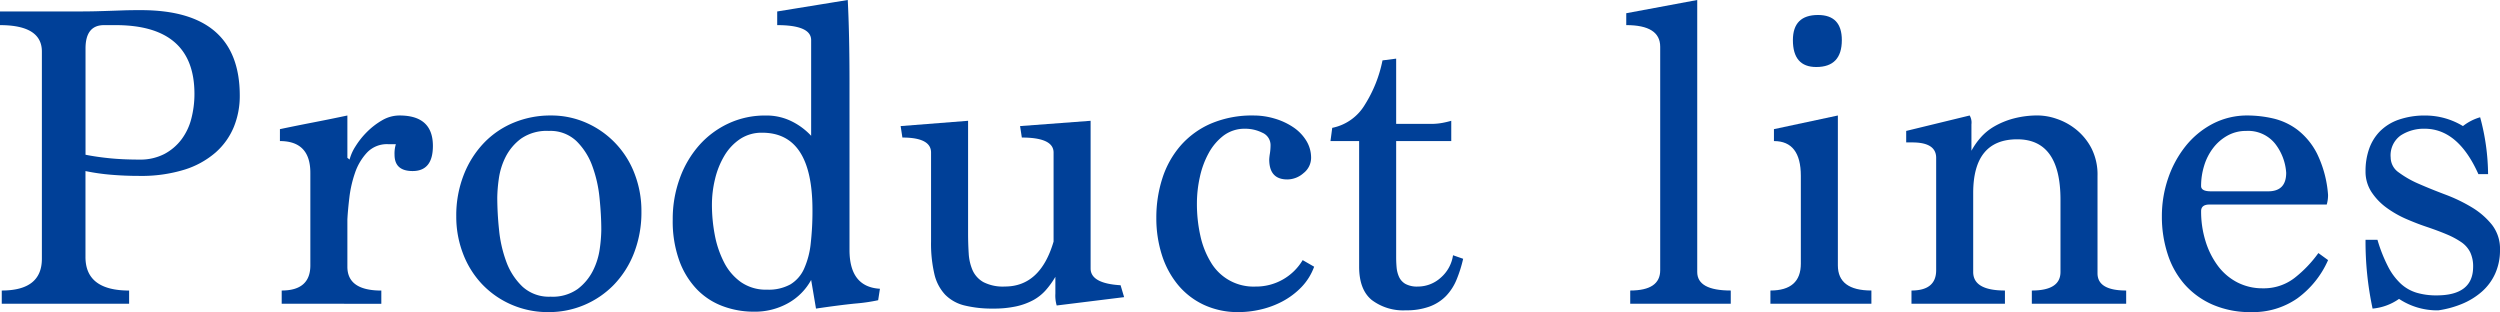
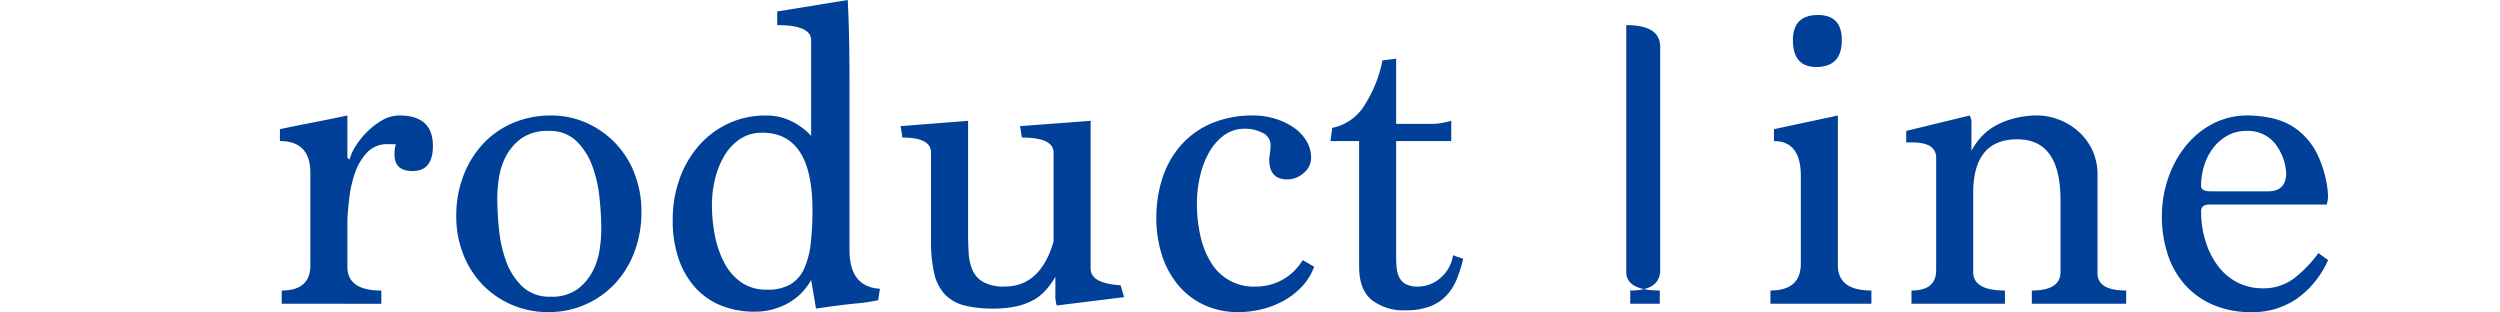
<svg xmlns="http://www.w3.org/2000/svg" width="402.635" height="50.268" viewBox="0 0 402.635 50.268">
  <defs>
    <clipPath id="clip-path">
      <rect id="長方形_14" data-name="長方形 14" width="402.635" height="50.268" transform="translate(0 0)" fill="none" />
    </clipPath>
  </defs>
  <g id="グループ_21" data-name="グループ 21" transform="translate(0 0)">
    <g id="グループ_20" data-name="グループ 20" clip-path="url(#clip-path)">
-       <path id="パス_57" data-name="パス 57" d="M.284,48.919v-2.13q6.459,0,6.461-5.112V8.307q0-4.26-6.745-4.26v-2.2H11.857q2.343,0,3.656-.036t2.344-.071q1.027-.035,2.059-.071t2.8-.035q15.9,0,15.9,13.774a13.2,13.2,0,0,1-.958,5.041,11.125,11.125,0,0,1-2.947,4.118,13.936,13.936,0,0,1-5.041,2.769,23.484,23.484,0,0,1-7.242.994q-2.273,0-4.437-.178a34.6,34.6,0,0,1-4.225-.6V41.393q0,5.4,7.029,5.4v2.13ZM16.756,4.047q-2.982,0-2.982,3.763V24.921q1.774.356,3.905.568t4.757.213a8.419,8.419,0,0,0,4.011-.888,8.309,8.309,0,0,0,2.769-2.343,9.454,9.454,0,0,0,1.6-3.372,15.792,15.792,0,0,0,.5-3.976q0-11.076-12.709-11.076Z" fill="#004098" />
      <path id="パス_58" data-name="パス 58" d="M45.368,48.919v-2.13q4.615,0,4.615-4.047V27.832q0-5.112-4.9-5.112V20.8q2.7-.567,5.451-1.1t5.412-1.1v6.816l.355.284a7.389,7.389,0,0,1,.953-2.13,12.815,12.815,0,0,1,1.836-2.308,11.789,11.789,0,0,1,2.438-1.881,5.537,5.537,0,0,1,2.825-.781q5.367,0,5.367,4.9,0,4.047-3.266,4.047-2.912,0-2.911-2.627a5.144,5.144,0,0,1,.213-1.7H62.491a4.413,4.413,0,0,0-3.377,1.349,9.032,9.032,0,0,0-1.936,3.266,18.8,18.8,0,0,0-.914,4.012q-.248,2.094-.317,3.514v7.6q0,3.834,5.467,3.834v2.13Z" fill="#004098" />
      <path id="パス_59" data-name="パス 59" d="M88.394,50.268a14.746,14.746,0,0,1-6.106-1.243,14.442,14.442,0,0,1-4.722-3.336,14.794,14.794,0,0,1-3.017-4.9,16.551,16.551,0,0,1-1.065-5.928,17.912,17.912,0,0,1,1.207-6.709A15.658,15.658,0,0,1,77.957,23a14.067,14.067,0,0,1,4.828-3.266A15.379,15.379,0,0,1,88.678,18.6a13.926,13.926,0,0,1,5.893,1.243,14.574,14.574,0,0,1,7.668,8.235,16.568,16.568,0,0,1,1.065,5.929,18.127,18.127,0,0,1-1.207,6.78A15.305,15.305,0,0,1,98.831,45.9a14.557,14.557,0,0,1-10.437,4.366m.284-2.485a6.953,6.953,0,0,0,4.366-1.239,8.526,8.526,0,0,0,2.45-2.939,11.228,11.228,0,0,0,1.1-3.54,23.676,23.676,0,0,0,.248-3.045q0-2.337-.284-5.134a20.678,20.678,0,0,0-1.172-5.169,10.781,10.781,0,0,0-2.556-4,6.082,6.082,0,0,0-4.437-1.629,7.243,7.243,0,0,0-4.473,1.239,8.391,8.391,0,0,0-2.485,2.939,11.216,11.216,0,0,0-1.1,3.541,23.5,23.5,0,0,0-.248,3.044,50.906,50.906,0,0,0,.284,5.134,20.588,20.588,0,0,0,1.171,5.17,10.556,10.556,0,0,0,2.592,4,6.3,6.3,0,0,0,4.544,1.628" fill="#004098" />
      <path id="パス_60" data-name="パス 60" d="M141.431,48.351a28.092,28.092,0,0,1-3.657.533q-2.52.248-6.354.816l-.781-4.615a9.483,9.483,0,0,1-3.692,3.728,10.935,10.935,0,0,1-5.538,1.384,14.2,14.2,0,0,1-5.006-.888,11.242,11.242,0,0,1-4.153-2.7A13.142,13.142,0,0,1,109.41,42a18.682,18.682,0,0,1-1.065-6.638,19.065,19.065,0,0,1,1.136-6.638,16.449,16.449,0,0,1,3.124-5.326,14.431,14.431,0,0,1,4.721-3.514,13.824,13.824,0,0,1,5.929-1.278,9.11,9.11,0,0,1,4.437,1.03,10.81,10.81,0,0,1,2.947,2.236V6.461q0-2.413-5.467-2.414v-2.2L136.532,0q.141,2.628.213,6.106t.071,7.384V40.257q0,5.964,4.9,6.248Zm-17.892-1.7a7.266,7.266,0,0,0,3.763-.852,5.63,5.63,0,0,0,2.2-2.521,13.282,13.282,0,0,0,1.065-4.047,46.526,46.526,0,0,0,.284-5.431q0-12.425-8.094-12.425a6.268,6.268,0,0,0-3.586,1.029,8.368,8.368,0,0,0-2.52,2.7,13.326,13.326,0,0,0-1.491,3.728,17.467,17.467,0,0,0-.5,4.118,26,26,0,0,0,.461,4.9,16.1,16.1,0,0,0,1.491,4.4,8.776,8.776,0,0,0,2.734,3.195,7.057,7.057,0,0,0,4.189,1.207" fill="#004098" />
      <path id="パス_61" data-name="パス 61" d="M170.185,49.2a5.65,5.65,0,0,1-.213-1.917v-2.7a13.74,13.74,0,0,1-1.562,2.166,7.492,7.492,0,0,1-2.023,1.6,10.628,10.628,0,0,1-2.734.994,16.88,16.88,0,0,1-3.692.355,18.619,18.619,0,0,1-4.615-.5,6.526,6.526,0,0,1-3.124-1.739,7.226,7.226,0,0,1-1.74-3.337,21.585,21.585,0,0,1-.532-5.219V24.566q0-2.413-4.615-2.414l-.284-1.846,10.863-.852v18.1q0,1.7.1,3.266a7.9,7.9,0,0,0,.636,2.733,4.138,4.138,0,0,0,1.731,1.882,6.871,6.871,0,0,0,3.461.71q5.721,0,7.841-7.242V24.566q0-2.413-5.112-2.414l-.284-1.846,11.36-.852V43.239q0,2.415,4.828,2.7l.568,1.917Z" fill="#004098" />
      <path id="パス_62" data-name="パス 62" d="M211.648,42.955a9.318,9.318,0,0,1-2.059,3.3,12.209,12.209,0,0,1-3.018,2.272,14.324,14.324,0,0,1-3.514,1.313,15.791,15.791,0,0,1-3.55.426A12.991,12.991,0,0,1,193.9,49.1a11.981,11.981,0,0,1-4.189-3.231,14.353,14.353,0,0,1-2.592-4.828,19.424,19.424,0,0,1-.887-5.964,20.528,20.528,0,0,1,.958-6.319A15.021,15.021,0,0,1,190.1,23.5a13.732,13.732,0,0,1,4.9-3.586,16.894,16.894,0,0,1,6.923-1.313,11.774,11.774,0,0,1,3.373.5,10.814,10.814,0,0,1,2.981,1.385,7.043,7.043,0,0,1,2.1,2.165,5.22,5.22,0,0,1,.781,2.769,3.125,3.125,0,0,1-1.207,2.45,3.972,3.972,0,0,1-2.627,1.029q-2.911,0-2.911-3.223a8.27,8.27,0,0,1,.106-.93,8.861,8.861,0,0,0,.107-1.29,2.163,2.163,0,0,0-1.314-2.077,6.129,6.129,0,0,0-2.733-.645,5.651,5.651,0,0,0-3.515,1.1,8.882,8.882,0,0,0-2.414,2.848,14.228,14.228,0,0,0-1.42,3.88,19.519,19.519,0,0,0-.461,4.129A23.433,23.433,0,0,0,193.33,38a13.873,13.873,0,0,0,1.7,4.273,7.969,7.969,0,0,0,7.171,3.879,8.73,8.73,0,0,0,7.6-4.26Z" fill="#004098" />
      <path id="パス_63" data-name="パス 63" d="M235.646,41.677a20.912,20.912,0,0,1-1.065,3.373,8.39,8.39,0,0,1-1.7,2.627,7.169,7.169,0,0,1-2.663,1.7,10.783,10.783,0,0,1-3.8.6,8.389,8.389,0,0,1-5.5-1.669q-2.025-1.667-2.024-5.36V22.72h-4.615l.284-2.13a7.924,7.924,0,0,0,5.254-3.727,21.091,21.091,0,0,0,2.84-7.136l2.2-.284V19.951h5.609a9.678,9.678,0,0,0,1.81-.155c.544-.1,1.03-.218,1.456-.342V22.72h-8.875V41.393c0,.568.023,1.125.071,1.668a4.692,4.692,0,0,0,.39,1.527,2.5,2.5,0,0,0,1.03,1.136,3.874,3.874,0,0,0,1.988.426,5.476,5.476,0,0,0,3.692-1.42,5.9,5.9,0,0,0,1.988-3.621Z" fill="#004098" />
-       <path id="パス_64" data-name="パス 64" d="M262.554,48.919v-2.13q4.829,0,4.828-3.266v-36q0-3.479-5.467-3.479V2.13L273.346,0V43.807q0,2.982,5.4,2.982v2.13Z" fill="#004098" />
+       <path id="パス_64" data-name="パス 64" d="M262.554,48.919v-2.13q4.829,0,4.828-3.266v-36q0-3.479-5.467-3.479V2.13V43.807q0,2.982,5.4,2.982v2.13Z" fill="#004098" />
      <path id="パス_65" data-name="パス 65" d="M285.132,48.919v-2.13q4.9,0,4.9-4.331V28.329q0-5.609-4.331-5.609V20.8l10.295-2.2v24.14q0,4.047,5.4,4.047v2.13Zm7.384-38.127q-3.764,0-3.763-4.331,0-4.047,4.047-4.047,3.834,0,3.834,4.047,0,4.332-4.118,4.331" fill="#004098" />
      <path id="パス_66" data-name="パス 66" d="M327.234,48.919v-2.13q4.614,0,4.615-2.982V32.163q0-9.726-6.958-9.727-7.1,0-7.1,8.662V43.807q0,2.982,5.112,2.982v2.13H307.851v-2.13q3.975,0,3.976-3.266v-18.1q0-2.484-3.834-2.485H307V21.087L317.223,18.6a2.251,2.251,0,0,1,.284,1.42v4.26a11.424,11.424,0,0,1,1.456-2.094,8.822,8.822,0,0,1,2.2-1.811,12.806,12.806,0,0,1,3.089-1.278,15.04,15.04,0,0,1,4.047-.5,9.528,9.528,0,0,1,2.911.533,10.125,10.125,0,0,1,3.124,1.7,9.511,9.511,0,0,1,2.485,3.017,9.331,9.331,0,0,1,.994,4.473V44.02q0,2.769,4.615,2.769v2.13Z" fill="#004098" />
      <path id="パス_67" data-name="パス 67" d="M374.946,41.89a15.162,15.162,0,0,1-4.97,6.177,12.5,12.5,0,0,1-7.384,2.2,15.177,15.177,0,0,1-6.248-1.207,12.924,12.924,0,0,1-4.509-3.266,13.723,13.723,0,0,1-2.733-4.9,19.385,19.385,0,0,1-.923-6.035,18.73,18.73,0,0,1,.994-6.106,17.107,17.107,0,0,1,2.8-5.183,13.74,13.74,0,0,1,4.367-3.621,11.991,11.991,0,0,1,5.68-1.349,18.619,18.619,0,0,1,4.011.462,10.457,10.457,0,0,1,3.941,1.81,11.286,11.286,0,0,1,3.195,3.869,18.139,18.139,0,0,1,1.775,6.639,5.418,5.418,0,0,1-.213,1.562H355.847q-1.35,0-1.349,1.065a16.072,16.072,0,0,0,.71,4.828,13.038,13.038,0,0,0,1.988,3.976,9.1,9.1,0,0,0,3.124,2.662,8.783,8.783,0,0,0,4.118.959,8.073,8.073,0,0,0,5.147-1.7,19.565,19.565,0,0,0,3.8-3.976ZM365.29,30.814q2.91,0,2.911-2.982a8.524,8.524,0,0,0-1.81-4.721,5.575,5.575,0,0,0-4.651-2.024,6.054,6.054,0,0,0-2.982.745,7.426,7.426,0,0,0-2.308,1.989,8.945,8.945,0,0,0-1.455,2.839,11.031,11.031,0,0,0-.5,3.3q0,.852,1.562.852Z" fill="#004098" />
-       <path id="パス_68" data-name="パス 68" d="M399.156,28.045q-3.267-7.312-8.662-7.313A6.842,6.842,0,0,0,386.66,21.8a3.931,3.931,0,0,0-1.633,3.558,2.954,2.954,0,0,0,1.314,2.421,16,16,0,0,0,3.265,1.85q1.952.854,4.225,1.708a25.758,25.758,0,0,1,4.224,2.029,12.2,12.2,0,0,1,3.267,2.811,6.28,6.28,0,0,1,1.313,4.057,9.143,9.143,0,0,1-.781,3.842,8.537,8.537,0,0,1-2.166,2.919,11.436,11.436,0,0,1-3.195,1.957,15.9,15.9,0,0,1-3.8,1.032,11.131,11.131,0,0,1-6.319-1.846,8.746,8.746,0,0,1-4.26,1.562,51.607,51.607,0,0,1-1.136-11.076H382.9a24.476,24.476,0,0,0,1.7,4.3,10.016,10.016,0,0,0,2.059,2.769,6.572,6.572,0,0,0,2.556,1.455,11.1,11.1,0,0,0,3.2.426q5.892,0,5.893-4.615a5.284,5.284,0,0,0-.461-2.307,4.264,4.264,0,0,0-1.421-1.634,12.985,12.985,0,0,0-2.378-1.277q-1.422-.6-3.337-1.243-1.491-.5-3.2-1.242a16.643,16.643,0,0,1-3.16-1.811,9.757,9.757,0,0,1-2.414-2.521,5.994,5.994,0,0,1-.958-3.372,10.7,10.7,0,0,1,.568-3.55,7.626,7.626,0,0,1,1.739-2.84,7.909,7.909,0,0,1,3.018-1.881,12.836,12.836,0,0,1,4.4-.675,11.677,11.677,0,0,1,5.964,1.7,8.049,8.049,0,0,1,2.769-1.42,35.835,35.835,0,0,1,1.278,9.159Z" fill="#004098" />
    </g>
  </g>
</svg>